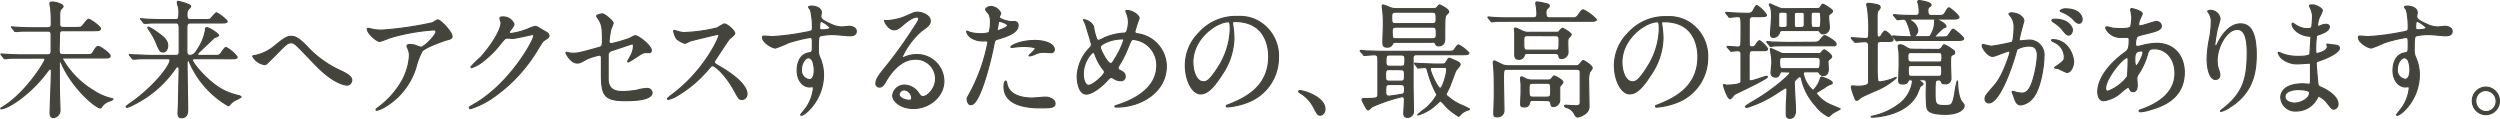
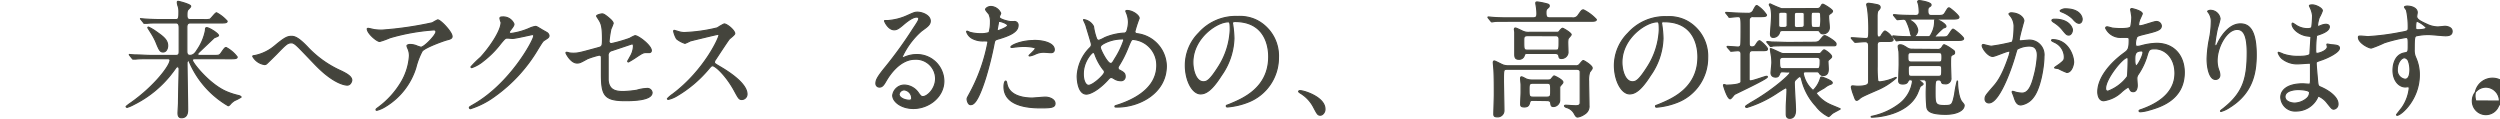
<svg xmlns="http://www.w3.org/2000/svg" viewBox="0 0 472.96 22.47">
  <defs>
    <style>.cls-1{fill:#44443c;stroke:#44443c;stroke-linecap:round;stroke-linejoin:round;stroke-width:0.22px;}</style>
  </defs>
  <g id="レイヤー_2" data-name="レイヤー 2">
    <g id="レイヤー_1-2" data-name="レイヤー 1">
-       <path class="cls-1" d="M4.33,11c-2,0-2.68,0-2.91.07l-.48.05c-.09,0-.14-.05-.21-.14l-.44-.56c-.09-.12-.11-.12-.11-.16s.05-.05.09-.05.88.07,1,.07c1.12.07,2.07.1,3.15.1H9c.67,0,.67-.34.67-1,0-.43,0-2.88,0-3-.07-.5-.39-.5-.67-.5H6.31c-2,0-2.67,0-2.9.07l-.49,0c-.09,0-.14,0-.21-.14l-.43-.56c-.1-.09-.12-.12-.12-.16s0,0,.09,0,.88.07,1,.07c1.13.07,2.07.1,3.15.1H9c.42,0,.7-.08.7-.7A27.43,27.43,0,0,0,9.6,1.7c0-.17-.16-.89-.16-1.06s.19-.26.49-.26,2,.33,2,.86c0,.12-.39.48-.46.58s-.18.4-.18,1c0,.26,0,1.49,0,1.73,0,.55.26.65.76.65h2.24c1,0,1.08,0,1.52-.56s.78-1,.94-1C17.05,3.64,19,5,19,5.39s-.37.41-1.25.41H12c-.37,0-.67,0-.74.48,0,.14-.07,2.69-.07,3.14,0,.65.07.92.79.92h4.19c1,0,1.15,0,1.45-.48.46-.77.65-1.06,1-1.06s2.21,1.32,2.21,1.75-.37.41-1.24.41H12.16c-.16,0-.34,0-.34.22a16.53,16.53,0,0,0,5.92,6,10.12,10.12,0,0,0,3.2,1.42c.39.09.41.09.41.19s-.78.36-.94.43a3,3,0,0,0-1.15.94c-.16.24-.16.26-.28.26-.81,0-5-3.45-7.14-8a5.3,5.3,0,0,0-.51-.94.11.11,0,0,0-.11.12v.89c0,1,0,5.42.07,6.33,0,.32.06,1.76.06,2a1.36,1.36,0,0,1-1.26,1.42c-.58,0-.62-.6-.62-.91,0-.51.25-6.51.25-7.73,0-.14,0-.55-.21-.55s-.3.17-.41.31C5.92,17.73,1.54,20.59.16,20.59c0,0,0,0,0-.08s.16-.17.35-.26c4.37-2.64,8-8.57,8-9,0-.26-.26-.26-.42-.26Z" />
      <path class="cls-1" d="M36.74,11.1a.32.32,0,0,0-.34.29c0,.51,3.27,4.66,6.57,6a12.9,12.9,0,0,0,2.18.69c.28.08.46.2.46.29a8.11,8.11,0,0,1-1.24.65,3.51,3.51,0,0,0-.87.77c-.07.07-.21.21-.33.21a17.6,17.6,0,0,1-6.93-7.41c-.21-.43-.23-.48-.46-1-.05-.09-.12-.16-.19-.16s-.21.31-.21.4c0,1.4.12,7.54.12,8.79,0,.57,0,1.65-1.18,1.65-.64,0-.64-.64-.64-.91s.09-1.61.09-1.87c0-1.13.12-5.9.12-6.29,0-.19,0-.57-.28-.57s-.23.09-.87.93a20.61,20.61,0,0,1-7.35,6.17,7.51,7.51,0,0,1-1.32.58c-.16,0-.21-.1-.21-.17a10.8,10.8,0,0,1,1-.75c4.45-3.16,7.31-7,7.31-8,0-.29-.28-.29-.56-.29h-3c-1.61,0-2.37,0-2.92.08l-.49,0c-.06,0-.11,0-.2-.14l-.44-.55c-.09-.12-.09-.12-.09-.17s0,0,.07,0,.87.07,1,.07c1.13,0,2.1.1,3.18.1h4.56c.6,0,.62-.36.62-.77V5.51c0-.62,0-1.17-.59-1.17H30.73c-1.7,0-2.46,0-2.9.07l-.49,0c-.09,0-.13,0-.2-.15l-.44-.55c-.09-.12-.12-.12-.12-.17s.05,0,.1,0,.87.08,1,.08c1.13.07,2.07.09,3.16.09h2.42c.59,0,.59-.43.59-1.51a3.15,3.15,0,0,0-.11-.91,3.06,3.06,0,0,1-.19-.77c0-.22,0-.26.17-.26s2.35.57,2.35.91c0,.12-.07.21-.35.5s-.35.38-.35,1.2c0,.51.07.84.63.84h2.58a4,4,0,0,0,1.13-.07c.25-.12,1-1.22,1.26-1.22a7.33,7.33,0,0,1,2,1.58c0,.34-.46.34-1.24.34H36c-.49,0-.65.26-.65.84s0,3.76,0,4.39c0,.43,0,.91.6.91s1-.43,1.33-1a9.72,9.72,0,0,0,1.59-3.74c0-.27,0-.51.23-.51.46,0,2.24,1.11,2.24,1.49,0,.15-.72.36-.83.43l-2.63,2.5c-.46.43-.5.53-.5.62s.23.22.3.22h2.64c1.06,0,1.18,0,1.48-.41.69-1,.76-1.08,1-1.08a6.35,6.35,0,0,1,2.07,1.78c0,.33-.48.33-1.24.33ZM30.87,9.83c-.6,0-.74-.33-1.45-2.06a13.23,13.23,0,0,0-.92-1.66c-.19-.31-.53-.84-.53-.86a.11.11,0,0,1,.13-.12A8.57,8.57,0,0,1,29.56,6c1.22.86,2.16,1.51,2.16,2.64C31.72,9.26,31.4,9.83,30.87,9.83Z" />
      <path class="cls-1" d="M58.1,8.82a19.66,19.66,0,0,0,6.45,4.61c1.09.53,2,1.06,2,1.75,0,.15-.21.92-.85.92-.21,0-2.28-.08-5.71-3.51-.56-.55-3-3.14-3.53-3.65s-.92-.84-1.29-.84c-.76,0-1,.22-2.86,2.14-.16.17-1.84,1.82-1.89,1.85a.63.63,0,0,1-.37.12,3.05,3.05,0,0,1-2.23-1.54c0-.09,0-.12.44-.17A8.47,8.47,0,0,0,52,8.66c1.94-1.61,2.4-1.78,3.18-1.78C55.82,6.88,56.58,7.24,58.1,8.82Z" />
      <path class="cls-1" d="M70.82,5.61a9.91,9.91,0,0,0,1.45.09,65.21,65.21,0,0,0,9.54-1.39,7.94,7.94,0,0,1,1-.55c.53,0,2.71,2.3,2.71,3.12,0,.17,0,.43-.8.62S80.34,9,79.85,9.69a13.76,13.76,0,0,0-1.17,3.07,13.1,13.1,0,0,1-5.81,7.42,5.84,5.84,0,0,1-1.59.69c-.09,0-.14-.05-.14-.12s0-.12.46-.45a16.2,16.2,0,0,0,4.13-4.47,11.23,11.23,0,0,0,1.73-5.25,3.28,3.28,0,0,0-.3-1.42C77,8.78,77,8.73,77,8.63s.35-.21.48-.21a3.38,3.38,0,0,1,1.25.21,6.4,6.4,0,0,0,.9.31c.64,0,2.85-2.3,2.85-2.92A.38.38,0,0,0,82,5.66a38.8,38.8,0,0,0-8.23,1.48,16.26,16.26,0,0,1-1.94.7c-.55,0-2.35-1.54-2.35-2.38,0,0,0-.09.17-.09S70.64,5.58,70.82,5.61Z" />
      <path class="cls-1" d="M94.58,3.45c0-.24.32-.24.5-.24a2.17,2.17,0,0,1,2.15,1.34c0,.29-.24.6-.7,1.2a.77.77,0,0,0-.18.39c0,.19.28.19.37.19a12.88,12.88,0,0,0,3.5-1A4.29,4.29,0,0,1,101.3,5c.21,0,.33.08,1.27.65l.85.48a.86.86,0,0,1,.44.6c0,.34-.16.43-.92.91-.25.17-.35.32-1.15,1.61a29.09,29.09,0,0,1-8.25,9A15.67,15.67,0,0,1,89,20.56a.21.21,0,0,1-.2-.22c0-.09.07-.14.78-.55,7-4,11.4-12.21,11.4-13a.25.25,0,0,0-.25-.26c-.05,0-3.22.74-3.78.74-.14,0-.76-.07-.9-.07-.43,0-.48,0-1.45,1.2a17.46,17.46,0,0,1-3.13,3.12,7.06,7.06,0,0,1-2.21,1.27c-.12,0-.16-.07-.16-.14a19.46,19.46,0,0,1,1.82-1.8c1.86-2,4-5.26,3.87-6.7C94.71,4.07,94.58,3.54,94.58,3.45Z" />
      <path class="cls-1" d="M107.64,10a4.72,4.72,0,0,0,.85.07c.92,0,1.31-.12,4.82-1.08.62-.17.67-.36.67-1.63,0-2.59-.28-3-.83-3.86a3.78,3.78,0,0,1-.28-.46c0-.22.85-.41,1.06-.41s.53.12,1.59,1.06c.07.07.48.48.48.72a8.68,8.68,0,0,1-.43,1.08,20,20,0,0,0-.35,2.3.42.42,0,0,0,.46.46,27.63,27.63,0,0,0,3.46-1,6.57,6.57,0,0,1,1-.5c.62,0,3.08,1.84,3.08,2.83a.36.36,0,0,1-.41.36l-.62,0c-.49,0-.74.17-1.57.7a19.34,19.34,0,0,1-1.73,1.08.14.14,0,0,1-.14-.15s.4-.69.44-.79a4.19,4.19,0,0,0,.65-2c0-.15,0-.48-.28-.48,0,0-3.5,1.17-3.8,1.27a.89.89,0,0,0-.71,1c0,2,0,4.18,0,4.63.19,1.9,1.48,2.12,2.86,2.12a20.1,20.1,0,0,0,2.53-.24,8,8,0,0,1,1.92-.34.89.89,0,0,1,1,.77c0,1.53-3.87,1.53-5.11,1.53-4,0-4.47-1.08-4.47-5.06,0-.48,0-2.57,0-3s-.13-.55-.46-.55a16.94,16.94,0,0,0-2.16.67c-1.36.75-1.5.82-2,.82-1.17,0-2.09-1.82-2.09-1.92s.09-.1.13-.1A1.25,1.25,0,0,1,107.64,10Z" />
      <path class="cls-1" d="M135.7,6.52c-.16,0-5,1.18-5.11,1.22a9.43,9.43,0,0,1-1,.46A4.81,4.81,0,0,1,128,7.34a5.09,5.09,0,0,1-.55-1.4c0-.12,0-.19.14-.19l.6.17a3.81,3.81,0,0,0,1.22.24,30.31,30.31,0,0,0,6.31-.89A9.27,9.27,0,0,1,137,4.53c.55,0,2,1.22,2,1.82,0,.22-.85.87-1,1-.46.58-2.28,3.39-2.65,3.94a.83.83,0,0,0-.19.48c0,.22.05.26,1,.82s5.16,3,5.16,5.23a1,1,0,0,1-.95,1c-.53,0-.62-.16-1.43-1.65-1.58-2.91-3.61-4.73-4.12-4.73-.23,0-.3.07-.81.67a23.12,23.12,0,0,1-6.15,5.14,5.46,5.46,0,0,1-1.43.55.14.14,0,0,1-.16-.14,6.54,6.54,0,0,1,1.06-.89c6-4.54,8.76-10.75,8.69-11.14A.26.26,0,0,0,135.7,6.52Z" />
-       <path class="cls-1" d="M146.09,6.93a45.12,45.12,0,0,0,6.27-.82c1.2-.21,1.34-.24,1.34-.86A14.57,14.57,0,0,0,153.37,2c0-.12-.39-.55-.39-.67s.35-.17.49-.17c1,0,1.91.44,1.91,1.2,0,.12-.09.63-.09.75,0,.55.66.91,2,1.51a4.93,4.93,0,0,0,2,.48c.23,0,1.2-.12,1.38-.12s1.32.1,1.32.94c0,.62-.44.84-1.25.84-.48,0-2.62-.22-3.06-.22a10.48,10.48,0,0,0-2.49.24c-.32.14-.37.48-.37,2.59a3.21,3.21,0,0,0,.3,1.56,7.93,7.93,0,0,1,.67,3.24c0,4.66-3.48,7.64-4.19,7.64a.11.11,0,0,1-.12-.1c0-.05.95-1.2,1.11-1.44a8,8,0,0,0,1.29-3.53c0-.07,0-.34-.23-.34l-.49.05c-1.24,0-2.35-1.22-2.35-3.14,0-.31,0-2.95,2.24-3.31.64-.1.64-.24.64-1.47s0-1.44-.46-1.44a28.2,28.2,0,0,0-4.08,1,20.81,20.81,0,0,1-2.46,1c-.51,0-2.42-1-2.42-2,0-.1,0-.22.11-.24C144.66,6.78,145.77,6.93,146.09,6.93Zm6.85,4c-.58,0-1.32,1-1.32,2.21a1.72,1.72,0,0,0,1.5,1.92c.9,0,.92-1.44.92-1.82a4.76,4.76,0,0,0-.3-1.68A1,1,0,0,0,152.94,10.91Zm2.12-5.73c0,.38.09.45.41.45.09,0,1.59,0,1.59-.41A5,5,0,0,0,155.31,4C155.15,4,155.06,4.55,155.06,5.18Z" />
      <path class="cls-1" d="M177,14.85a3.71,3.71,0,0,0-3.89-3.65c-3,0-5,3.29-5.42,4s-.69,1.27-1.31,1.27a.65.65,0,0,1-.67-.67c0-.6.19-1.13,1.82-3.12a77.06,77.06,0,0,0,5.21-7.22c.76-1.13,1.08-1.63,1.08-1.9s-.16-.33-.43-.33c-.86,0-2.22,1.2-2.61,1.53-.92.79-1.24.87-1.63.87-1.09,0-1.8-1.54-1.8-1.66s.07-.07.55-.07a10.71,10.71,0,0,0,3.57-.87c1.43-.64,1.59-.72,2.1-.72.92,0,2.42.6,2.42,1.66,0,.7-.53,1.08-1.64,1.87a14.57,14.57,0,0,0-3.68,4.92c0,.07.07.17.14.17l.57-.22a5.53,5.53,0,0,1,2-.38,5.06,5.06,0,0,1,5.18,5c0,3-2.83,5.19-5.76,5.19-2.28,0-3.91-1.28-3.91-2.48a2.24,2.24,0,0,1,2.28-1.94,3.35,3.35,0,0,1,2.62,1.54c.33.43.46.64.79.64C175.4,18.3,177,16.84,177,14.85ZM171.09,17a1,1,0,0,0-1,.84c0,.62,1,1.13,2,1.13a.39.39,0,0,0,.39-.44A1.61,1.61,0,0,0,171.09,17Z" />
      <path class="cls-1" d="M183.9,16.82a32.85,32.85,0,0,0,3-8.84c0-.24-.09-.24-.83-.24a4.25,4.25,0,0,1-2.05-.43A2.27,2.27,0,0,1,182.87,6a.09.09,0,0,1,.09-.1,4,4,0,0,1,.53.22,8.14,8.14,0,0,0,2,.26,4.77,4.77,0,0,0,1.63-.22,7,7,0,0,0,.26-2,3.38,3.38,0,0,0-.28-1.49c-.09-.12-.64-.72-.64-.89s.43-.55,1-.55a2.09,2.09,0,0,1,1.85,1.27c0,.12-.26.6-.26.72,0,.46,1.85.86,2.08.86l.71,0a.67.67,0,0,1,.76.75c0,1.34-2,2-3.48,2.47-.78.22-.87.24-1,.67a62.93,62.93,0,0,1-1.68,6.82c-1.59,5-2.42,5-2.85,5s-.63-.79-.63-1.05S183.19,18.21,183.9,16.82Zm4.86-11c.12,0,1.87-.65,1.87-1s-1.24-.77-1.5-.77-.2,0-.25.29c-.09.48-.09.55-.21,1.13C188.65,5.7,188.63,5.85,188.76,5.85ZM190.52,16c.48,2.09,3,2.55,4.72,2.55.39,0,2.14-.17,2.51-.17.78,0,1.84.41,1.84,1.2s-.85.82-2.81.82c-3.73,0-6.84-1-6.84-4,0-.55.14-1.06.32-1.06S190.49,16,190.52,16Zm5.09-8.35c2.19,0,3.84.67,3.84,1.73,0,.58-.48.58-.66.58s-1.11-.08-1.29-.08a3.7,3.7,0,0,0-1.71.39,4,4,0,0,1-1,.31s-.11,0-.11-.07,1.2-1.08,1.2-1.35-1.64-.38-2-.38a11.73,11.73,0,0,0-1.66.1c-.14,0-.67.09-.76.09s-.19,0-.21-.05C191.14,8.63,193.14,7.67,195.61,7.67Z" />
      <path class="cls-1" d="M211.37,20.25c-.4,0-.44,0-.44-.12s.07-.12.67-.31c3-1,7.25-3.12,7.25-7.47a4.88,4.88,0,0,0-4.47-4.89c-.34,0-.39.14-1,1.6a20.23,20.23,0,0,1-1.75,3.44.62.62,0,0,0-.11.33.47.47,0,0,0,.34.46c.79.43,1,.62,1,1.2a.75.75,0,0,1-.85.77,2.19,2.19,0,0,1-1.29-.41c-.32-.17-.35-.19-.49-.19s-.27,0-.69.5c-1.86,2-3.38,2.64-4,2.64-1.5,0-1.75-2.45-1.75-3.41A8.06,8.06,0,0,1,206.23,9a.78.78,0,0,0,.25-.63c0-.21-.92-3.09-1-3.43S205,3.86,205,3.78s0-.07,0-.07A2.43,2.43,0,0,1,206.87,5a10.81,10.81,0,0,0,.6,2.37.47.47,0,0,0,.42.27,6.07,6.07,0,0,0,1.1-.51,10.84,10.84,0,0,1,3.6-.86.57.57,0,0,0,.57-.31,5.7,5.7,0,0,0,.33-1.78,4.85,4.85,0,0,0-.49-2,.54.54,0,0,1,0-.12c0-.07.18-.07.23-.07,1,0,2.28.89,2.28,1.46a24,24,0,0,0-.81,2.47c0,.39.25.44.44.46a6.28,6.28,0,0,1,5.51,6.14C220.61,17.68,215.47,20.25,211.37,20.25Zm-2.58-7a10.1,10.1,0,0,1-1.57-2.76c-.12-.34-.21-.58-.42-.58s-1.86,1.66-1.86,4.08c0,1.3.46,2.16,1,2.16.85,0,3-2,3-2.47A.56.56,0,0,0,208.79,13.22Zm3.5-5.88a7.34,7.34,0,0,0-3.5.88c-.4.24-.63.41-.63.75s1.32,3,1.94,3c.23,0,.32,0,.81-.87a15.56,15.56,0,0,0,1.7-3.53C212.61,7.34,212.38,7.34,212.29,7.34Z" />
      <path class="cls-1" d="M233.16,4.41c0,.07.05.17.05.26a19.6,19.6,0,0,1,.23,2.59,12.74,12.74,0,0,1-2.37,7c-1.85,2.92-3,3.5-3.94,3.5-1.53,0-2.88-2.47-2.88-5.4a8.64,8.64,0,0,1,2.55-6.12,9.33,9.33,0,0,1,7.35-3.12,7.19,7.19,0,0,1,3.71.77,7.56,7.56,0,0,1,4,7,9,9,0,0,1-5.8,8.45,13.71,13.71,0,0,1-3.83.89c-.09,0-.23,0-.23-.17s.05-.1.62-.34c2.4-1,7.4-3,7.4-9,0-.94-.09-6.65-6.38-6.65C233.19,4.07,233.16,4.26,233.16,4.41Zm-7.49,7.37c0,1.56.6,3.69,2,3.69.67,0,1.22-.29,2.81-2.78a14.15,14.15,0,0,0,2.26-7c0-1.44-.09-1.56-.39-1.56C230.17,4.14,225.67,7.24,225.67,11.78Z" />
      <path class="cls-1" d="M249.8,21.79c-.49,0-.58-.17-1.34-1.61A6.68,6.68,0,0,0,246,17.61c-.07-.05-.32-.22-.32-.29s.07-.17.25-.17c.81,0,4.73,1.25,4.73,3.48C250.7,21.21,250.23,21.79,249.8,21.79Z" />
-       <path class="cls-1" d="M257.42,9.76c-.09-.1-.09-.12-.09-.14s0-.08.07-.08.88.08,1,.1c1.13,0,2.08.07,3.16.07h12.17c1.08,0,1.19,0,1.47-.41.49-.69.55-.79.76-.79A6.65,6.65,0,0,1,277.88,10c0,.34-.48.34-1.24.34H268a.59.59,0,0,0-.67.67c0,.84,0,4.51,0,5.26s.07,4.08.07,4.77a1.11,1.11,0,0,1-1.13,1.16c-.55,0-.69-.32-.69-.72s.12-2.24.12-2.62-.19-.58-.44-.58a33.06,33.06,0,0,0-5.69,1.92c-.12.1-.6.6-.74.6-.3,0-1.15-1.82-1.15-1.89,0-.27.21-.27.51-.27,2.21,0,2.49-.07,2.49-.74V11.54c0-.84,0-1.18-.74-1.18-.28,0-1.61.12-1.82.12s-.12-.07-.21-.17ZM264.27,8c-.63,0-.65,0-.83.31a1,1,0,0,1-1.06.6c-.74,0-.76-.41-.76-1s.09-2.86.09-3.39A20.91,20.91,0,0,0,261.59,2c0-.12-.09-.65-.09-.77s0-.29.16-.29a8.13,8.13,0,0,1,1.36.51,3.33,3.33,0,0,0,1.27.19h6.31c.95,0,1.06,0,1.34-.33s.28-.37.41-.37,1.71.8,1.71,1.25c0,.17-.07.24-.39.56s-.35.31-.35,4.32c0,.64,0,1.6-1.15,1.6-.42,0-.48-.16-.65-.48S271.2,8,270.58,8Zm-1.43,5.16c-.72,0-.72.31-.72,1.2,0,.62,0,1,.72,1H265c.71,0,.71-.24.71-1.41,0-.58-.21-.77-.71-.77Zm0,2.83c-.69,0-.69.27-.69,1.51,0,.65.46.7.6.7s2.54-.34,2.72-.43.26-.43.26-1.08-.49-.7-.7-.7Zm0-5.59c-.64,0-.64.29-.64,1.44,0,.7.46.7.64.7h2.28c.67,0,.67-.29.67-1.47,0-.67-.46-.67-.67-.67ZM271,4.48c.23,0,.69,0,.69-.7,0-1.2,0-1.48-.69-1.48h-7c-.23,0-.72,0-.72.71,0,1.21,0,1.47.72,1.47ZM271,7.34c.23,0,.72,0,.72-.68,0-1.34,0-1.53-.72-1.53h-6.91c-.25,0-.71,0-.71.65,0,1.36,0,1.56.71,1.56Zm1.85,4.77a.69.69,0,0,0,.78-.43c.37-.6.42-.67.6-.67l1.11.48c.34.14.89.38.89.69s-.71,1-.82,1.2-1,2.69-1.23,3.2c-.09.19-.6,1.17-.6,1.24a.25.25,0,0,0,.07.22,10.35,10.35,0,0,0,2.61,1.75,13.87,13.87,0,0,1,1.75.84c0,.1-.21.17-.23.17a3.27,3.27,0,0,0-1.25.65c-.09.07-.46.55-.57.55a14.05,14.05,0,0,1-2.08-1.53c-.23-.2-1.17-1.35-1.35-1.35s-.14.05-.7.53a8.5,8.5,0,0,1-3.54,2.09s-.1,0-.1,0a10.23,10.23,0,0,1,1.32-1.08,9.32,9.32,0,0,0,2.32-2.69.62.62,0,0,0-.09-.26,19.71,19.71,0,0,1-1.59-4c-.23-.84-.25-.94-.71-.94-.16,0-.9.1-1.09.1s-.11,0-.2-.15l-.44-.55c-.09-.12-.09-.12-.09-.17s0-.05.07-.05.85.08,1,.08c.67,0,1.87.09,3.18.09Zm-1.87.63c-.14,0-.39,0-.39.33,0,.6,1.41,3.65,1.87,3.65s1.24-2.76,1.24-3.58c0-.4-.3-.4-.53-.4Z" />
      <path class="cls-1" d="M297.42,3.38a1.12,1.12,0,0,0,1.15-.51c.65-.94.72-1,1-1A8.4,8.4,0,0,1,302,3.69c0,.33-.46.33-1.25.33H285.65c-2,0-2.7,0-2.93.05-.07,0-.41.07-.48.07s-.12-.07-.21-.16l-.44-.56c-.09-.09-.09-.12-.09-.14s0-.07.07-.07.88.09,1,.09c1.13.08,2.1.08,3.18.08H290c.69,0,.76-.29.76-.8a7.43,7.43,0,0,0-.07-1c0-.15-.14-.84-.14-1s.07-.21.26-.21a12.65,12.65,0,0,1,1.72.33c.26.07.56.12.56.38s-.05.22-.44.61c-.18.16-.18.52-.18.69,0,.84.16,1,.78,1ZM285.14,13.1c-.71,0-.71.07-.71,2.18,0,.79.09,4.7.09,5.59a1.18,1.18,0,0,1-1.29,1.23c-.62,0-.62-.27-.62-.55,0-.53.09-3.05.09-3.63,0-1.32,0-3.31-.07-4.56,0-.24-.12-1.37-.12-1.49s0-.33.19-.33,1.4.67,1.68.76a3.22,3.22,0,0,0,1,.15h12.72a.83.83,0,0,0,.74-.31c.53-.63.6-.68.71-.68s1.66.92,1.66,1.4c0,.16-.05.24-.48.79a4.94,4.94,0,0,0-.19,1.73c0,.64.07,3.84.07,4.56a1.68,1.68,0,0,1-.81,1.63,3.23,3.23,0,0,1-1.31.57c-.28,0-.39-.16-.71-.74a2.36,2.36,0,0,0-1.39-1.06c-.32-.09-.41-.26-.41-.33s.16-.1.25-.1,1.57.1,1.87.1c.85,0,.85-.34.85-.75s0-2.13,0-2.54c0-1.7,0-2.76,0-3.1,0-.52-.48-.52-.78-.52Zm3.89-3c-.29,0-.55,0-.64.32a1,1,0,0,1-1.06.79c-.76,0-.76-.51-.76-1.06,0-.24,0-1.46,0-1.73,0-.57,0-1.8,0-2.32,0-.08-.07-.46-.07-.53s0-.27.19-.27,1.19.51,1.31.56a2.48,2.48,0,0,0,1.27.26h5.06c.4,0,.53,0,.7-.24s.46-.53.59-.53,1.62.87,1.62,1.2c0,.15-.53.65-.58.79a3.58,3.58,0,0,0-.07.72c0,.27.05,1.61.05,1.92a1.23,1.23,0,0,1-1.25,1.08c-.39,0-.43-.16-.48-.5s-.39-.46-.74-.46Zm1,8.88c-.34,0-.53,0-.64.41s-.23.84-1,.84-.7-.31-.7-.69.07-1.73.07-2c0-.48,0-1,0-1.54,0-.14-.09-1-.09-1.13s0-.33.18-.33.81.38.88.4a2.81,2.81,0,0,0,1.08.2h3c.41,0,.55-.05.71-.27.37-.45.42-.5.51-.5s1.64.74,1.64,1.17c0,.12,0,.15-.42.63a.6.6,0,0,0-.18.48c0,.21,0,2.25,0,2.37a1.23,1.23,0,0,1-1.17,1.13c-.42,0-.46-.19-.53-.67,0-.22-.21-.46-.67-.46Zm-1-12.24c-.76,0-.76.29-.76,1,0,1.58,0,1.75.67,1.75h5.32c.69,0,.69,0,.69-1.94,0-.39,0-.8-.67-.8Zm1,9c-.76,0-.76.29-.76,1.2,0,1.2,0,1.44.76,1.44h2.6c.74,0,.74-.29.74-1.2,0-1.22,0-1.44-.74-1.44Z" />
      <path class="cls-1" d="M314.33,4.41c0,.07.05.17.05.26a19.6,19.6,0,0,1,.23,2.59,12.74,12.74,0,0,1-2.37,7c-1.85,2.92-3,3.5-3.94,3.5-1.52,0-2.88-2.47-2.88-5.4A8.64,8.64,0,0,1,308,6.28a9.33,9.33,0,0,1,7.35-3.12,7.19,7.19,0,0,1,3.71.77,7.56,7.56,0,0,1,4,7,9,9,0,0,1-5.8,8.45,13.71,13.71,0,0,1-3.83.89c-.09,0-.23,0-.23-.17s.05-.1.62-.34c2.4-1,7.4-3,7.4-9,0-.94-.09-6.65-6.38-6.65C314.36,4.07,314.33,4.26,314.33,4.41Zm-7.49,7.37c0,1.56.6,3.69,2,3.69.67,0,1.22-.29,2.81-2.78a14.15,14.15,0,0,0,2.26-7c0-1.44-.09-1.56-.39-1.56C311.34,4.14,306.84,7.24,306.84,11.78Z" />
      <path class="cls-1" d="M331.66,9.57c-.58,0-.76.17-.76.84v4.51c0,.24,0,.38.27.38.49,0,2.77-.86,3-.86s.18.07.18.12c0,.38-6.08,3.19-6.22,3.31s-.62.82-.81.82c-.53,0-1.26-2.47-1.26-2.52s0-.17.11-.17a1.54,1.54,0,0,1,.35.1,1.2,1.2,0,0,0,.39,0c.88,0,2.39-.16,2.46-.57V10.26c0-.28,0-.67-.62-.67-.18,0-1.1.1-1.24.1s-.12-.07-.21-.17L326.84,9c0-.07-.11-.12-.11-.15s.07-.07.07-.07c.3,0,1.68.12,2,.12a.49.49,0,0,0,.53-.5c.05-.07.05-2.69.05-3,0-2,0-2.26-.62-2.26-.23,0-1.34.13-1.53.13s-.11,0-.2-.15l-.44-.55a.4.4,0,0,1-.12-.17c0-.05.07-.05.07-.05.26,0,1.45.1,1.69.1,1,.05,1.82.07,2.44.07a1,1,0,0,0,1.08-.67c.44-.77.44-.79.65-.79a5.71,5.71,0,0,1,1.79,1.77c0,.31-.46.31-1.22.31h-1.29a.64.64,0,0,0-.76.63c0,.26,0,4.08,0,4.42s0,.69.53.69.6-.24.92-.72c.11-.17.32-.45.51-.45s1.49,1.22,1.49,1.53-.11.34-1.19.34Zm5.62,4c-.16,0-.46,0-.53.24-.25.55-.3.77-.85.77s-.85-.34-.85-.79c0-.29.16-1.61.16-1.92a9.83,9.83,0,0,0-.07-1.18c-.05-.22-.21-1.27-.21-1.39s0-.1.05-.1.32.07,1.49.63c.63.28.67.31,1,.31h6.66a.43.43,0,0,0,.4-.19c.41-.44.43-.51.59-.51s1.39.84,1.39,1.27c0,.15-.05.2-.49.58a.41.41,0,0,0-.2.38c0,.2.06,1.13.06,1.35,0,.38,0,1.27-1,1.27a.8.8,0,0,1-.69-.48c-.18-.24-.3-.24-.62-.24h-2c-.28,0-.42.14-.42.38A5.62,5.62,0,0,0,343,17.13a5.2,5.2,0,0,0,1.4-2.33c.05-.17.1-.22.23-.22s2,.65,2,1.08c0,.15-.16.24-.28.27a3.44,3.44,0,0,0-1.15.65c-.28.19-1.61.86-1.61,1.08a6.59,6.59,0,0,0,2.55,2.08c.33.17,2,.82,2,.87s-1.29.69-1.5.86-.57.58-.71.58a6.89,6.89,0,0,1-2.4-2,11.2,11.2,0,0,1-2.72-5.18c-.07-.19-.14-.39-.34-.39s-.65.51-.86.7a.83.83,0,0,0-.16.58c0,.72.23,4.34.23,5.08,0,.92-.32,1.54-1.08,1.54-.6,0-.67-.43-.67-.84,0-.22,0-.74,0-1.13,0-1,.14-2.13.14-3.48,0-.09-.05-.31-.23-.31s-1.76,1.06-2.06,1.25a21.53,21.53,0,0,1-5.29,2.45c-.14,0-.26-.05-.26-.17s.76-.55,1-.72c4.17-2.35,7.4-5.31,7.4-5.62s-.23-.19-.44-.19ZM342.74,8c.95,0,1.25,0,1.61-.45.58-.7.65-.8.88-.8s2.12,1.08,2.12,1.54-.12.36-1.22.36h-7.65c-.55,0-2.14,0-3,.05L335,8.8c-.07,0-.11-.07-.18-.17l-.46-.55c-.1-.1-.1-.12-.1-.14s0-.08.05-.08.9.1,1,.1c1.06,0,2.07.07,3.16.07Zm1.06-6.38a.69.69,0,0,0,.62-.31c.23-.39.26-.51.44-.51s1.82,1,1.82,1.3-.51.53-.6.62-.14.17-.14.48.14,1.68.14,2a1.17,1.17,0,0,1-1.2,1.2c-.34,0-.46-.15-.66-.48-.12-.15-.3-.15-.51-.15h-6.45c-.42,0-.53.1-.62.41a1.21,1.21,0,0,1-1.2.89c-.39,0-.49-.29-.49-.67s.19-2.55.19-3A7.34,7.34,0,0,0,335,1.48c0-.1-.27-.48-.27-.58a.14.14,0,0,1,.16-.16,21.87,21.87,0,0,0,2.14.91ZM337.56,5.2c.14,0,.55,0,.55-.43V2.63c0-.24-.25-.33-.53-.33H337c-.14,0-.51,0-.51.4V4.86c.07.34.28.34.51.34ZM343.64,13c.58,0,.71,0,.71-1.52,0-.64-.43-.64-.73-.64h-6.2c-.32,0-.76,0-.76.62,0,1.51.11,1.54.74,1.54ZM340.78,5.2c.49,0,.56-.22.56-.55v-2c0-.24-.26-.33-.51-.33H340c-.43,0-.55.14-.55.55v2a.45.45,0,0,0,.51.36Zm3.16,0c.21,0,.39,0,.44-.22a8.24,8.24,0,0,0,.07-1.89c0-.48,0-.79-.44-.79h-.92c-.46,0-.46.12-.46,1.24,0,1.49,0,1.66.53,1.66Z" />
      <path class="cls-1" d="M350.34,7.36c-.09-.12-.11-.12-.11-.17s0-.05.09-.05c.42,0,2.28.15,2.65.15.58,0,.58-.19.58-2a28.43,28.43,0,0,0-.21-3.43c0-.17-.19-.92-.19-1,0-.22.33-.24.35-.24a14.37,14.37,0,0,1,1.8.31c.3.12.39.26.39.46s-.12.33-.3.52-.25.34-.28,1c0,0,0,3,0,3.25,0,.5,0,.86.37.86a.47.47,0,0,0,.41-.31c.18-.29.53-.84.74-.84a3.27,3.27,0,0,1,1.52,1.61c0,.36-.44.36-1.25.36h-.92c-.48,0-.73,0-.85.5,0,.07,0,4,0,4.22a21,21,0,0,0,.11,2.72.45.45,0,0,0,.44.21,9.22,9.22,0,0,0,2.65-.72,2.42,2.42,0,0,1,.35-.12s.07,0,.07.07A12.82,12.82,0,0,1,355,17.08c-2.59,1.13-2.86,1.27-3.18,1.56a1.59,1.59,0,0,1-.51.34c-.26,0-.3-.1-.62-1a8.52,8.52,0,0,1-.44-1.47c0-.21.09-.26.23-.26s.78.07.9.07c2.14,0,2.14-.48,2.14-1,0-1,0-5.67,0-6.63,0-.53-.16-.81-.73-.81-.28,0-1.55.12-1.8.12-.09,0-.14-.05-.21-.15Zm16.16,2a.9.9,0,0,0,.89-.43c.26-.41.28-.46.44-.46a6.49,6.49,0,0,1,1.36.79c.53.36.58.39.58.65s0,.29-.37.46-.39.19-.39,1.8c0,.36.07,2.16.07,2.54a1,1,0,0,1-1.2,1.13c-.46,0-.51-.12-.6-.39a.5.5,0,0,0-.53-.33c-.67,0-.67.24-.67,2.33s0,2.52,1.71,2.52c1.54,0,1.56-.08,2-2.14a20,20,0,0,1,.48-2.5c.07,0,.07,0,.07.27,0,1,.23,3,.83,3.69.41.51.41.51.41.65,0,.89-1.29,1.68-3.5,1.68-3.18,0-3.45-.79-3.55-1.34a26.79,26.79,0,0,1-.07-4.2c0-.7-.06-1-.59-1h-.65s-.16,0-.16.09.76.56.76.72-.48.39-.55.46l-.53,1.32c-1.8,3.94-7.28,4.49-8.62,4.49-.05,0-.12,0-.12-.07s0-.05.3-.12a12.81,12.81,0,0,0,5.12-2.38,6.39,6.39,0,0,0,2.39-4.13c0-.29-.13-.38-.43-.38a.39.39,0,0,0-.4.26c-.13.27-.29.55-1,.55s-.78-.33-.78-.64.09-2.64.09-3.12c0-.22,0-2.31-.05-2.5s-.13-.74-.13-.89.18-.26.32-.26c.44,0,.6.09,1.31.53a1.61,1.61,0,0,0,1,.31ZM367.12,7c1,0,1.13,0,1.36-.21s.78-1.27,1-1.27,2,1.46,2,1.77-.46.36-1.24.36h-8c-1.61,0-2.33,0-2.81,0-.09,0-.53.07-.6.07s-.12,0-.18-.14l-.47-.58a.26.26,0,0,1-.09-.14s0-.07.07-.07.88.09,1,.09c1.1.07,2.07.07,3.15.07h2.38c.3,0,.43,0,.69-.52A4.75,4.75,0,0,0,366,4.09c0-.26,0-.38.23-.38.53,0,1.91.84,1.91,1.27,0,.15-.09.2-.5.32a12.51,12.51,0,0,0-1.59,1.58c0,.14.16.14.25.14Zm-8.8-4c-.1-.09-.1-.14-.1-.16a.06.06,0,0,1,.07-.07c.14,0,.72.07.83.07.88.07,2.45.09,3.32.09.46,0,.65-.24.65-.69A11.7,11.7,0,0,0,363,1.07c0-.12-.21-.72-.21-.77s.11-.19.3-.19,2.23.31,2.23.79c0,.17,0,.19-.37.44-.18.14-.23.31-.23.69,0,.58.1.91.67.91h.92c1.06,0,1.34,0,1.62-.45.55-.89.6-1,.8-1s1.87,1.44,1.87,1.75-.44.36-1.22.36h-7c-.94,0-1.06,0-1.06.1s.19.21.39.36a2.33,2.33,0,0,1,1.09,1.63c0,.55-.4,1.2-.9,1.2-.32,0-.39-.26-.53-.91a9.38,9.38,0,0,0-.76-2.07.55.55,0,0,0-.56-.28c-.16,0-1,.09-1.08.09s-.11-.07-.21-.17Zm8.43,8.74c.55,0,.64-.07.64-.89,0-.64,0-.91-.64-.91h-5.16c-.65,0-.65.22-.65.89s.05.91.67.91Zm-5.09.65c-.33,0-.65,0-.65.55,0,1.37,0,1.51.67,1.51h5c.67,0,.67-.19.67-1.29,0-.55,0-.77-.64-.77Z" />
      <path class="cls-1" d="M375,8.61a.2.2,0,0,1,.21-.19c.07,0,1.26.33,1.52.33A35.69,35.69,0,0,0,380.62,8c.39-.29.41-2.71.41-2.83a3.13,3.13,0,0,0-.57-2c-.35-.43-.39-.48-.39-.55s.27-.19.36-.19c1.55,0,2.45.91,2.45,1.53,0,0-.88,3.1-.88,3.55,0,.15.09.22.25.22s1.18-.12,1.36-.12a2.77,2.77,0,0,1,3.07,3.07c0,1.9-.65,6-2,7.71a3.57,3.57,0,0,1-2.35,1.46c-.86,0-1.09-.84-1.36-1.66-.05-.16-.3-.72-.3-.79a.11.11,0,0,1,.11-.12,4.41,4.41,0,0,1,.58.17,5.48,5.48,0,0,0,1.17.17c.67,0,1.52-.34,2.19-2.93a19.32,19.32,0,0,0,.72-4.18c0-1.68-.92-1.8-1.59-1.8a4.77,4.77,0,0,0-2.21.58c-.1.12-.12.22-.35,1-.92,3.27-3.16,9.17-5,9.17a.7.7,0,0,1-.74-.77c0-.5.16-.69,1.54-2.28.63-.72,1.59-1.82,2.84-5.42a6.8,6.8,0,0,0,.32-1.13c0-.07,0-.19-.16-.19-.51,0-2.65,1-3.11,1C376.08,10.65,375,9.14,375,8.61Zm16,5.09a12.82,12.82,0,0,1-1.57-.72c-.16-.05-.73-.08-.73-.17s.76-.55.9-.67c.85-.68.94-.75.94-1.4A3.11,3.11,0,0,0,388.68,8c-.18-.09-.55-.26-.55-.36s.09-.14.16-.14c2.95,0,4,3,4,4.25C392.32,12,392,13.7,391,13.7Zm1.06-8c0,.4-.28.93-.67.93s-.51-.14-1.22-1a6.3,6.3,0,0,0-1.64-1.42c-.11-.07-.34-.26-.34-.36s.18-.21.39-.21C391.54,3.57,392.07,5.37,392.07,5.66Zm1.84-2c0,.29-.18.7-.57.7s-.76-.32-1.22-.87a6.32,6.32,0,0,0-2.05-1.27c-.23-.07-.3-.17-.3-.24s.55-.34.83-.34C393.45,1.62,393.91,3.18,393.91,3.64Z" />
      <path class="cls-1" d="M401.47,17.3A6.18,6.18,0,0,1,398,19.05c-1,0-1.13-1.23-1.13-1.66,0-2.59,2.22-5.35,5-7.37.71-.52.94-.74.94-2.44,0-.39-.07-.51-.5-.51l-1,0a3.07,3.07,0,0,1-2.95-1.75c0-.15.09-.24.28-.24s.83.21,1,.24a13.27,13.27,0,0,0,1.57.09c.42,0,1.75,0,1.89-.36a9.47,9.47,0,0,0,.21-1.77c0-.24-.23-1.47-.23-1.51s.11-.15.2-.15,2,.43,2,1c0,0-.34.79-.37.84a3.29,3.29,0,0,0-.32,1.18c0,.19,0,.24.3.24.48,0,2.6-.8,3-.8a.91.91,0,0,1,1,.8c0,.77-.83,1-2.79,1.49-1.36.33-1.7.43-1.84.62A3.17,3.17,0,0,0,404,8.18c0,.55.12.6.4.6a3.11,3.11,0,0,0,.66-.12A12,12,0,0,1,408,8.2c3.36,0,5.23,2.42,5.23,5.5,0,5.2-4.59,6.55-6.73,7.15a7.11,7.11,0,0,1-1.59.29c-.14,0-.23-.05-.23-.17s.18-.17.46-.26c4.63-1.64,6.33-4.16,6.33-6.85,0-3-1.93-4.63-3.8-4.63-1.1,0-1.15.15-1.56,1.56a12.73,12.73,0,0,1-1.59,3.27,1.29,1.29,0,0,0-.26.86c0,.19.07,1.06.07,1.22,0,.65-.23,1.2-.74,1.2s-.55-.28-.71-.55-.18-.33-.25-.33A8.16,8.16,0,0,0,401.47,17.3Zm1-2.86c.09-.24.14-2.76.14-3s0-.56-.17-.56c-.85,0-4.1,4-4.1,5.84,0,.33.12.57.49.52A8.06,8.06,0,0,0,402.51,14.44Zm2.6-4.8c-1.2,0-1.2.82-1.2,1.66,0,.21,0,1.15.28,1.15s1.27-1.9,1.27-2.52a.64.64,0,0,0-.07-.24C405.34,9.64,405.18,9.64,405.11,9.64Z" />
      <path class="cls-1" d="M423.24,5.56c-2,0-3.8,3.36-3.8,5.9a5.21,5.21,0,0,0,.3,1.78,2.55,2.55,0,0,1,.21.91.79.79,0,0,1-.83.87c-1.06,0-1.57-2-1.57-3.89A22.53,22.53,0,0,1,418,7.31a17,17,0,0,0,.34-3.07,2.78,2.78,0,0,0-.3-1.49c0-.09-.39-.57-.39-.62a.9.9,0,0,1,.62-.17A1.82,1.82,0,0,1,420,3.57a14.91,14.91,0,0,1-.49,1.77,28.56,28.56,0,0,0-.5,3c0,.07,0,.34.18.34s.25-.29.42-.6c.25-.53,1.82-3.56,4.23-3.56,1.43,0,3,.8,3,5.84,0,3.38-.65,7.22-5,9.93a5.68,5.68,0,0,1-1.65.79c-.05,0-.1,0-.1-.07s.05-.12.58-.52c3.78-3,4.47-5.77,4.47-10.66C425.11,7.17,424.65,5.56,423.24,5.56Z" />
      <path class="cls-1" d="M437.07,1.46a3.45,3.45,0,0,1-.16-.37c0-.16.43-.16.57-.16.62,0,1.87.6,1.87,1.1a7,7,0,0,1-.58,1.27,5.94,5.94,0,0,0-.34,1.56s0,.15.09.15a2.81,2.81,0,0,0,.64-.22A2.74,2.74,0,0,1,440,4.6c.23,0,.67.07.67.46,0,.88-1.56,1.36-2.21,1.58-.18.05-.23.07-.25.43a21.64,21.64,0,0,0-.12,2.33c0,.55,0,.7.3.7s1.91-.48,1.91-1.25c0-.07-.09-.36-.09-.43s.07-.08.12-.08.6.12.71.12c.94.08,1.54.12,1.54.65,0,.84-2.55,2-3.61,2.31-.72.26-.79.28-.79.52,0,.46.26,3.22.28,3.46.09.79.09.89.58,1.08,1.79.77,3.27,2,3.27,3.17a.93.93,0,0,1-.79,1c-.32,0-.41-.12-1.24-1.15a4.07,4.07,0,0,0-1.61-1.3c-.14,0-.19.12-.3.38A4.46,4.46,0,0,1,434.44,21a2.72,2.72,0,0,1-2.95-2.59c0-1.45,1.41-2.55,4.15-2.55.21,0,1.06.07,1.22.07s.25-.07.25-.89c0-.48,0-2.08,0-2.73,0-.22,0-.36-.23-.36s-1.71.12-2,.12a4.57,4.57,0,0,1-3.18-1A2.72,2.72,0,0,1,431,10c0-.05,0-.1.07-.1a5.52,5.52,0,0,1,.88.34,8.63,8.63,0,0,0,2.79.43c.55,0,2.09,0,2.26-.45,0-.08.2-3.22.2-3.24s-.11-.12-.48-.15c-1.64-.12-3.09-1.34-3.09-2.28,0,0,0-.17.09-.17s.58.34.65.39a3.92,3.92,0,0,0,2.23.65c.49,0,.72-.12.76-.36a17,17,0,0,0,.14-2.12A4.77,4.77,0,0,0,437.07,1.46Zm-2.33,15.48c-.05,0-2.46,0-2.46,1.36,0,.92,1.19,1.21,1.84,1.21a3.74,3.74,0,0,0,2.28-.89,1.46,1.46,0,0,0,.53-1.18C436.77,17,435.15,16.94,434.74,16.94Z" />
      <path class="cls-1" d="M448,6.93a45.12,45.12,0,0,0,6.27-.82c1.2-.21,1.33-.24,1.33-.86A14.66,14.66,0,0,0,455.29,2c0-.12-.39-.55-.39-.67s.35-.17.48-.17c1,0,1.92.44,1.92,1.2,0,.12-.1.63-.1.75,0,.55.67.91,2,1.51a4.93,4.93,0,0,0,2,.48c.23,0,1.2-.12,1.38-.12s1.32.1,1.32.94c0,.62-.44.84-1.25.84-.48,0-2.63-.22-3.06-.22a10.42,10.42,0,0,0-2.49.24c-.32.14-.37.48-.37,2.59a3.21,3.21,0,0,0,.3,1.56,7.93,7.93,0,0,1,.67,3.24c0,4.66-3.48,7.64-4.2,7.64a.11.11,0,0,1-.11-.1c0-.05.94-1.2,1.1-1.44a8,8,0,0,0,1.3-3.53c0-.07,0-.34-.24-.34l-.48.05c-1.24,0-2.35-1.22-2.35-3.14,0-.31,0-2.95,2.24-3.31.64-.1.64-.24.64-1.47s0-1.44-.46-1.44a28.2,28.2,0,0,0-4.08,1,20.81,20.81,0,0,1-2.46,1c-.51,0-2.42-1-2.42-2,0-.1,0-.22.11-.24C446.58,6.78,447.69,6.93,448,6.93Zm6.85,4c-.58,0-1.32,1-1.32,2.21A1.72,1.72,0,0,0,455,15c.9,0,.92-1.44.92-1.82a4.76,4.76,0,0,0-.3-1.68A1,1,0,0,0,454.86,10.91ZM457,5.18c0,.38.1.45.42.45.09,0,1.59,0,1.59-.41A5,5,0,0,0,457.23,4C457.07,4,457,4.55,457,5.18Z" />
-       <path class="cls-1" d="M472.85,19.12a2.56,2.56,0,1,1-5.12,0,2.59,2.59,0,0,1,2.56-2.64A2.62,2.62,0,0,1,472.85,19.12Zm-4.47,0a2,2,0,0,0,1.93,2,1.94,1.94,0,0,0,1.92-2,2,2,0,0,0-2-2A1.91,1.91,0,0,0,468.38,19.1Z" />
+       <path class="cls-1" d="M472.85,19.12a2.56,2.56,0,1,1-5.12,0,2.59,2.59,0,0,1,2.56-2.64A2.62,2.62,0,0,1,472.85,19.12Za2,2,0,0,0,1.93,2,1.94,1.94,0,0,0,1.92-2,2,2,0,0,0-2-2A1.91,1.91,0,0,0,468.38,19.1Z" />
    </g>
  </g>
</svg>